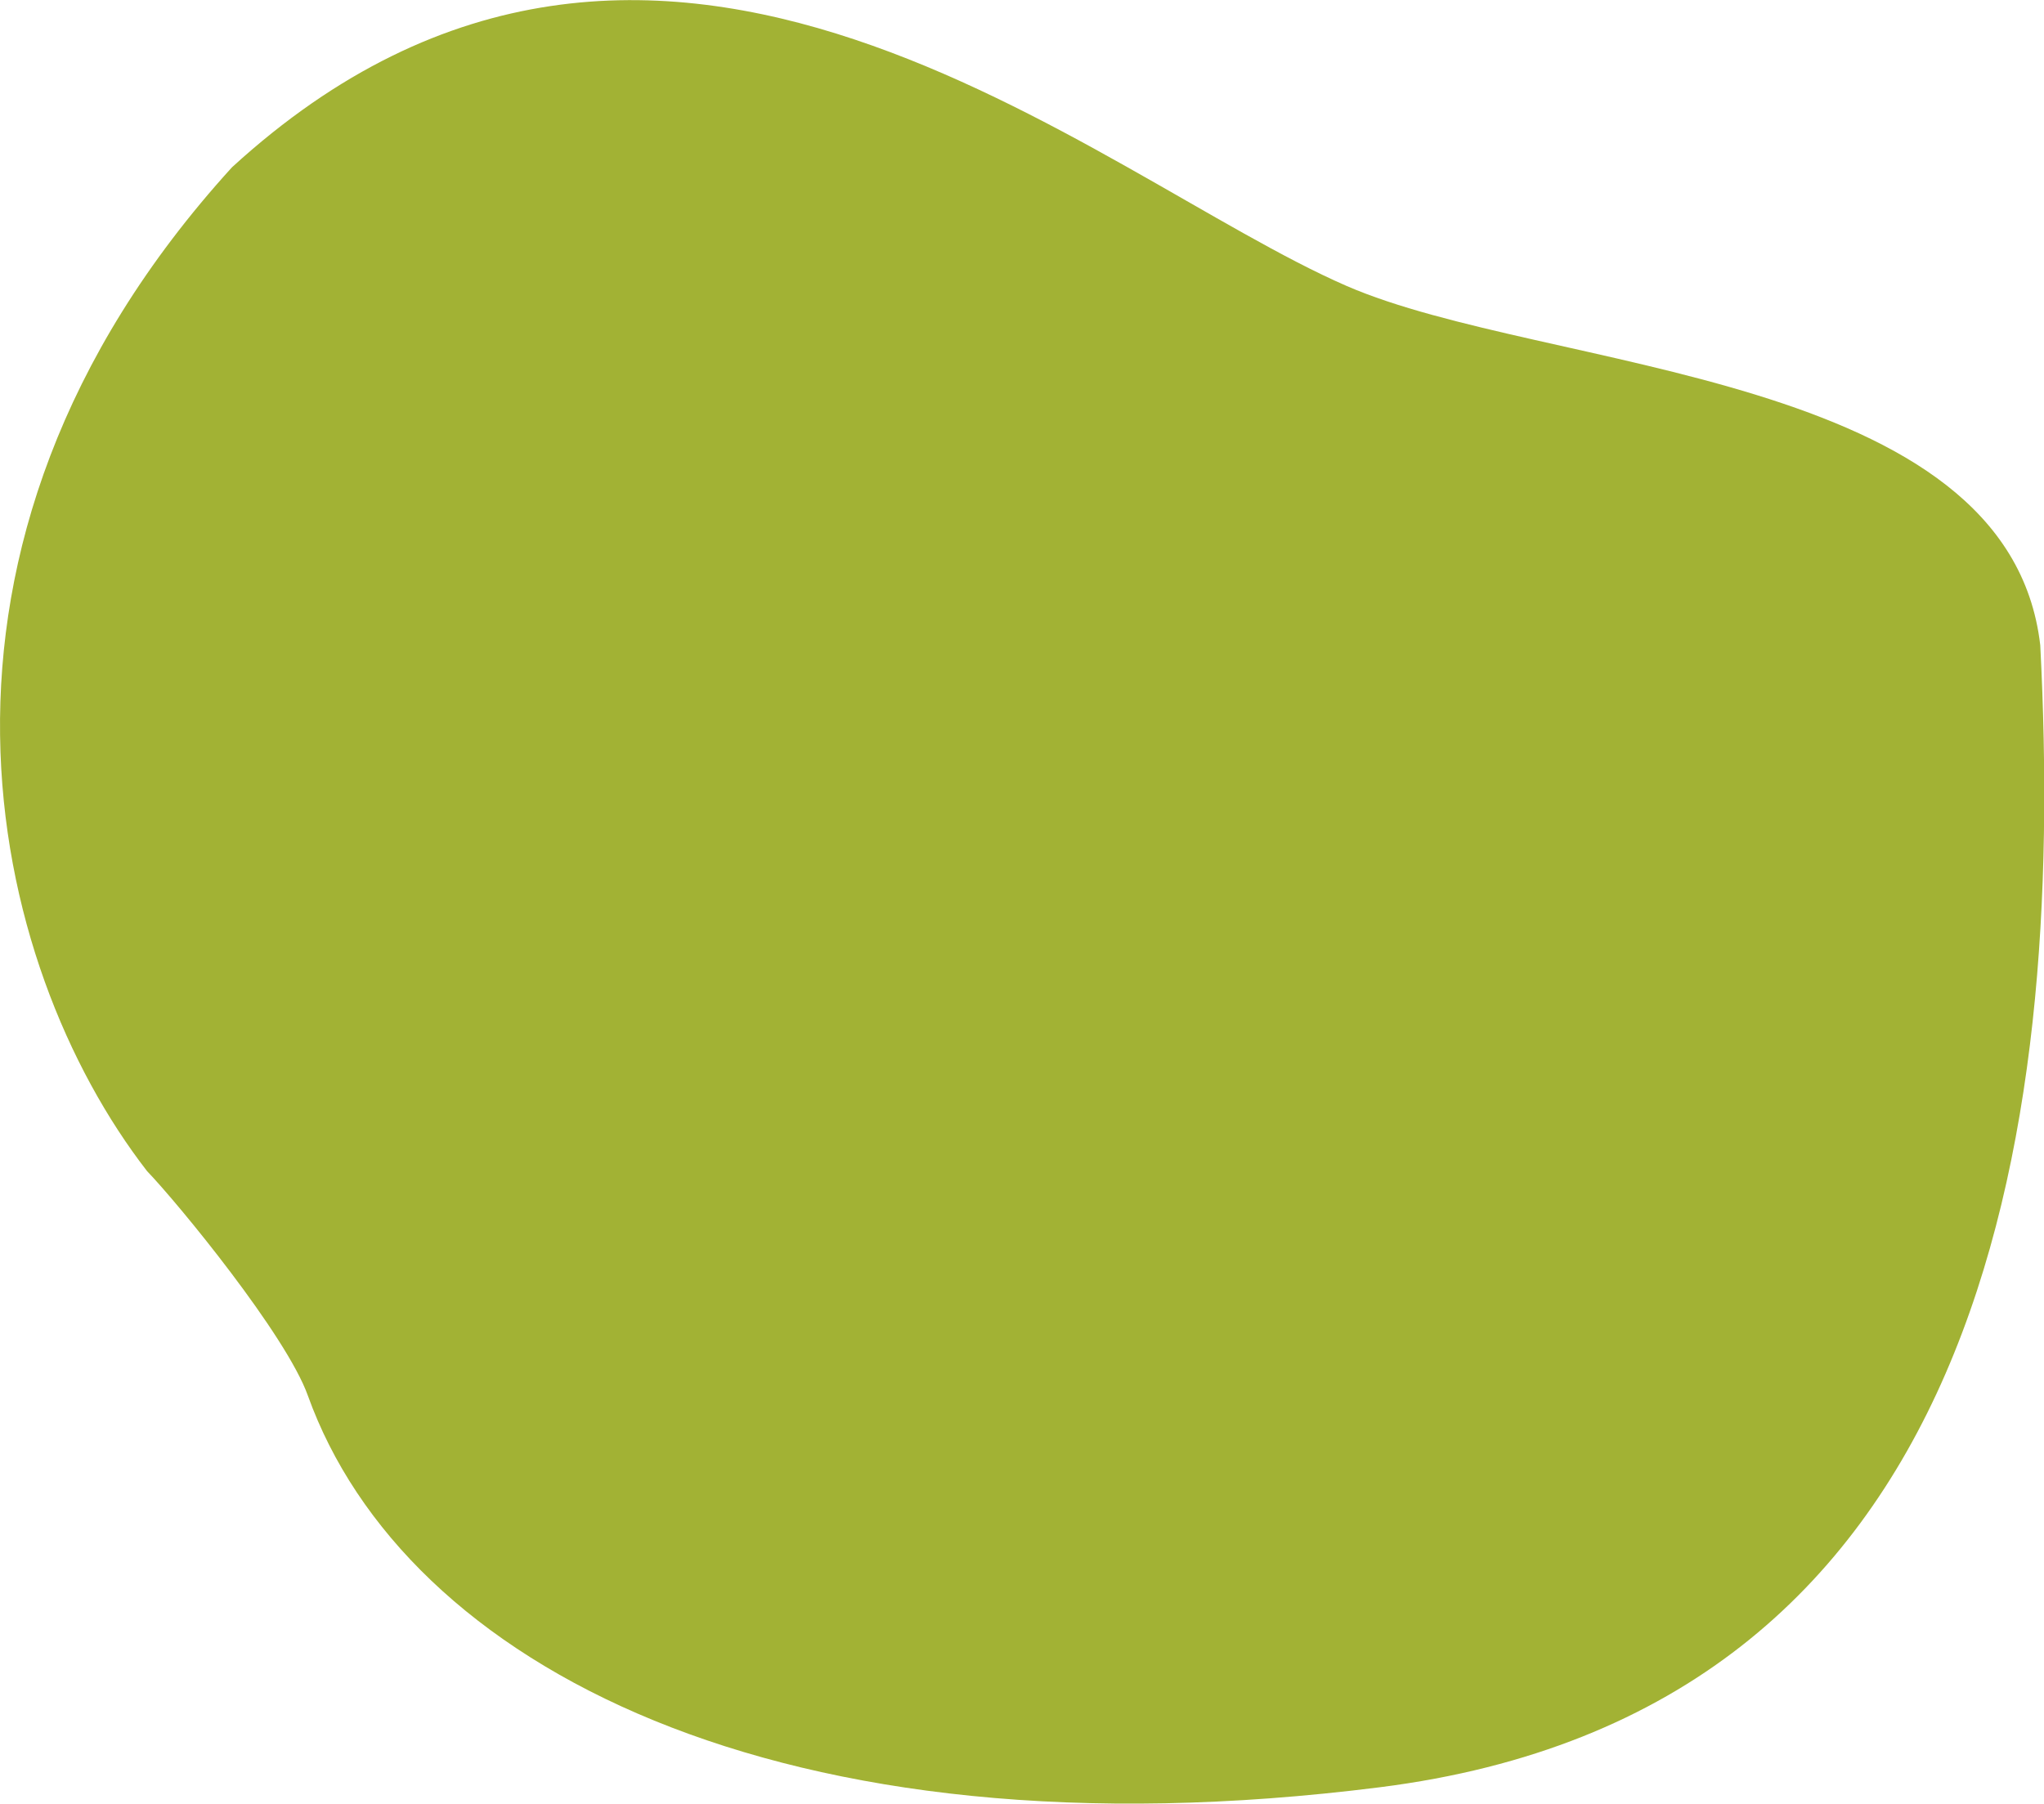
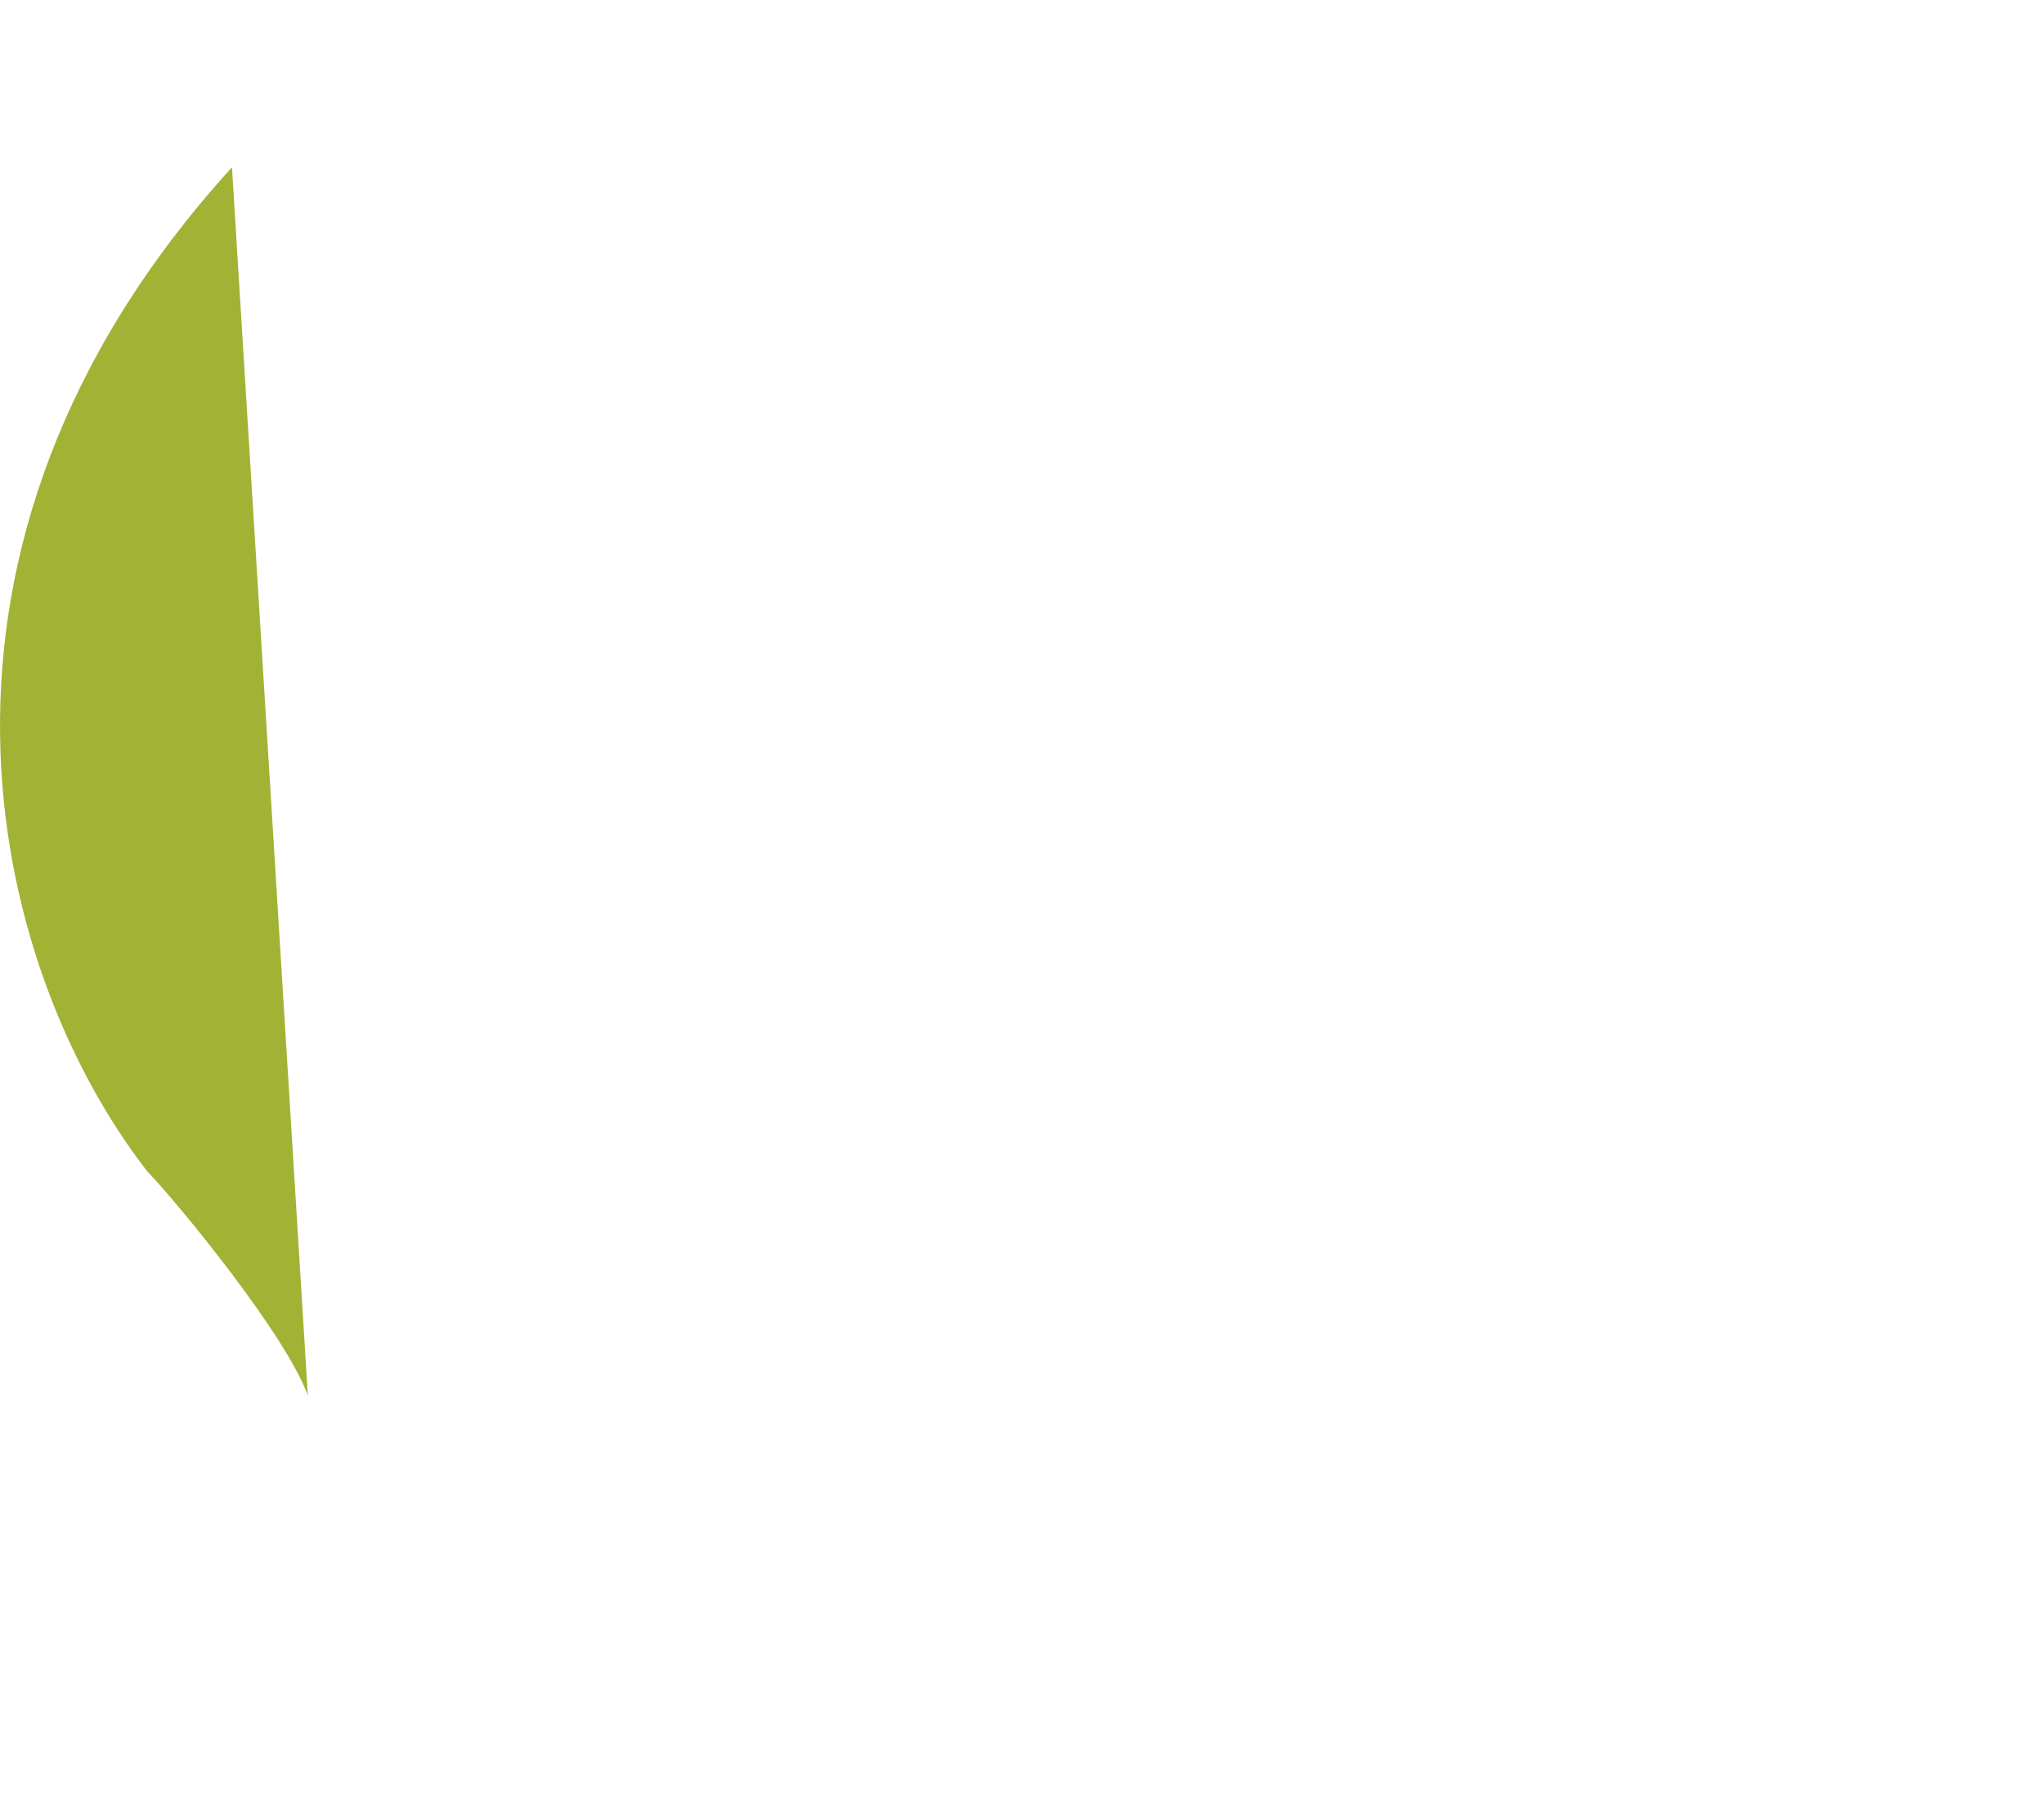
<svg xmlns="http://www.w3.org/2000/svg" viewBox="0 0 654.7 577.9">
  <defs>
    <style>      .cls-1 {        fill: #a2b234;      }    </style>
  </defs>
  <g>
    <g id="Calque_2">
      <g id="Calque_1-2">
-         <path id="Tracé_408" class="cls-1" d="M98.6,447.1c-6.9-19.3-41.4-61.4-51.5-71.9C-3.7,309.6-36.7,175.6,74.3,53.6c136.4-124.8,276.3,2.9,357,38,63.7,27.7,212,27,222.2,115.1,8.2,158.9-18.6,341.5-211.5,365.9-192.9,24.4-312.5-39.5-343.4-125.5h0Z" />
+         <path id="Tracé_408" class="cls-1" d="M98.6,447.1c-6.9-19.3-41.4-61.4-51.5-71.9C-3.7,309.6-36.7,175.6,74.3,53.6h0Z" />
      </g>
    </g>
  </g>
</svg>